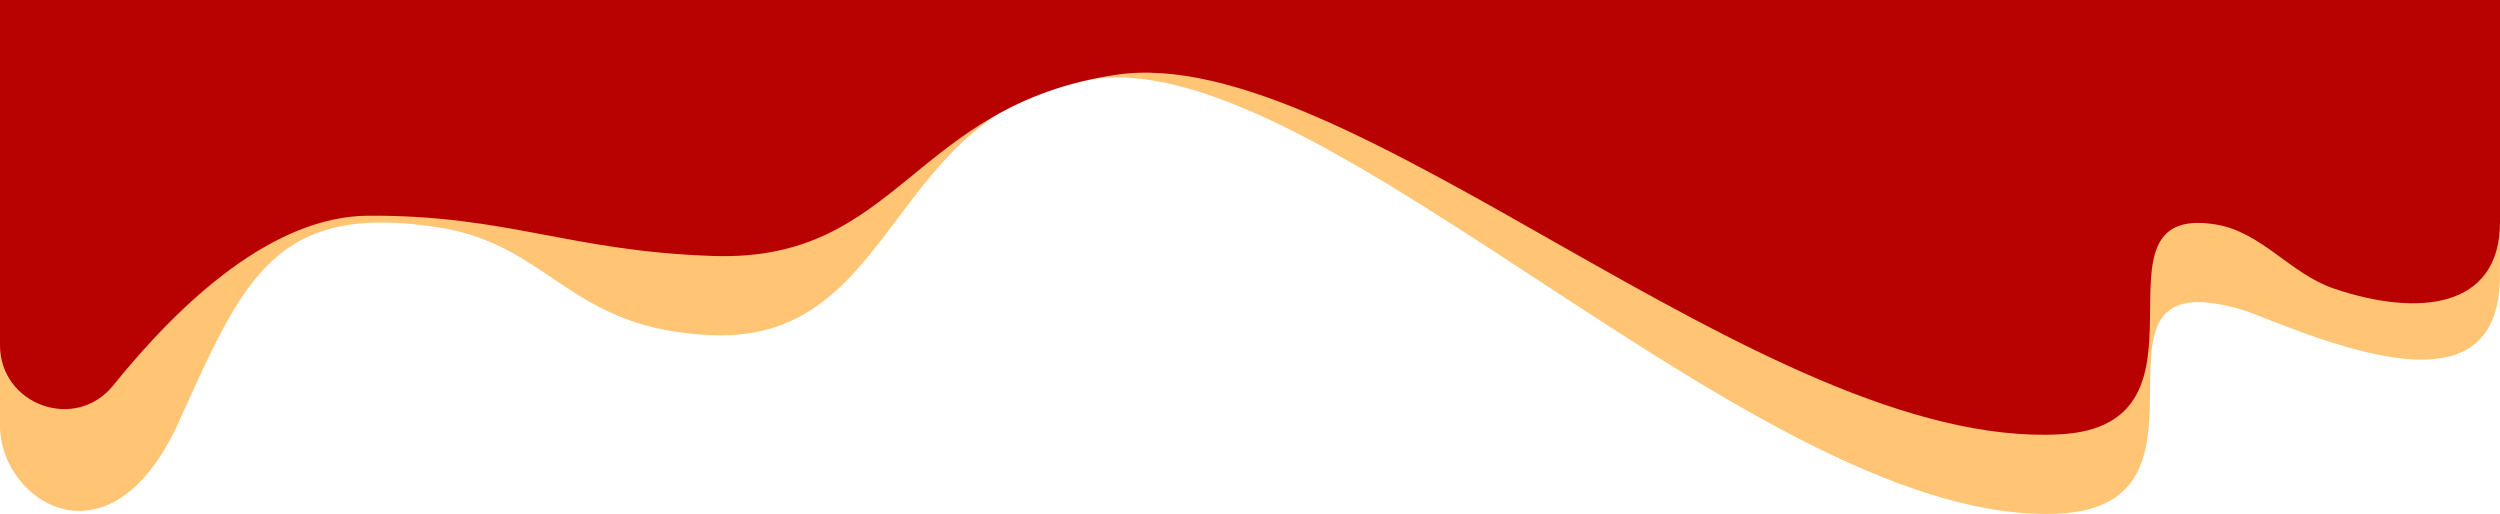
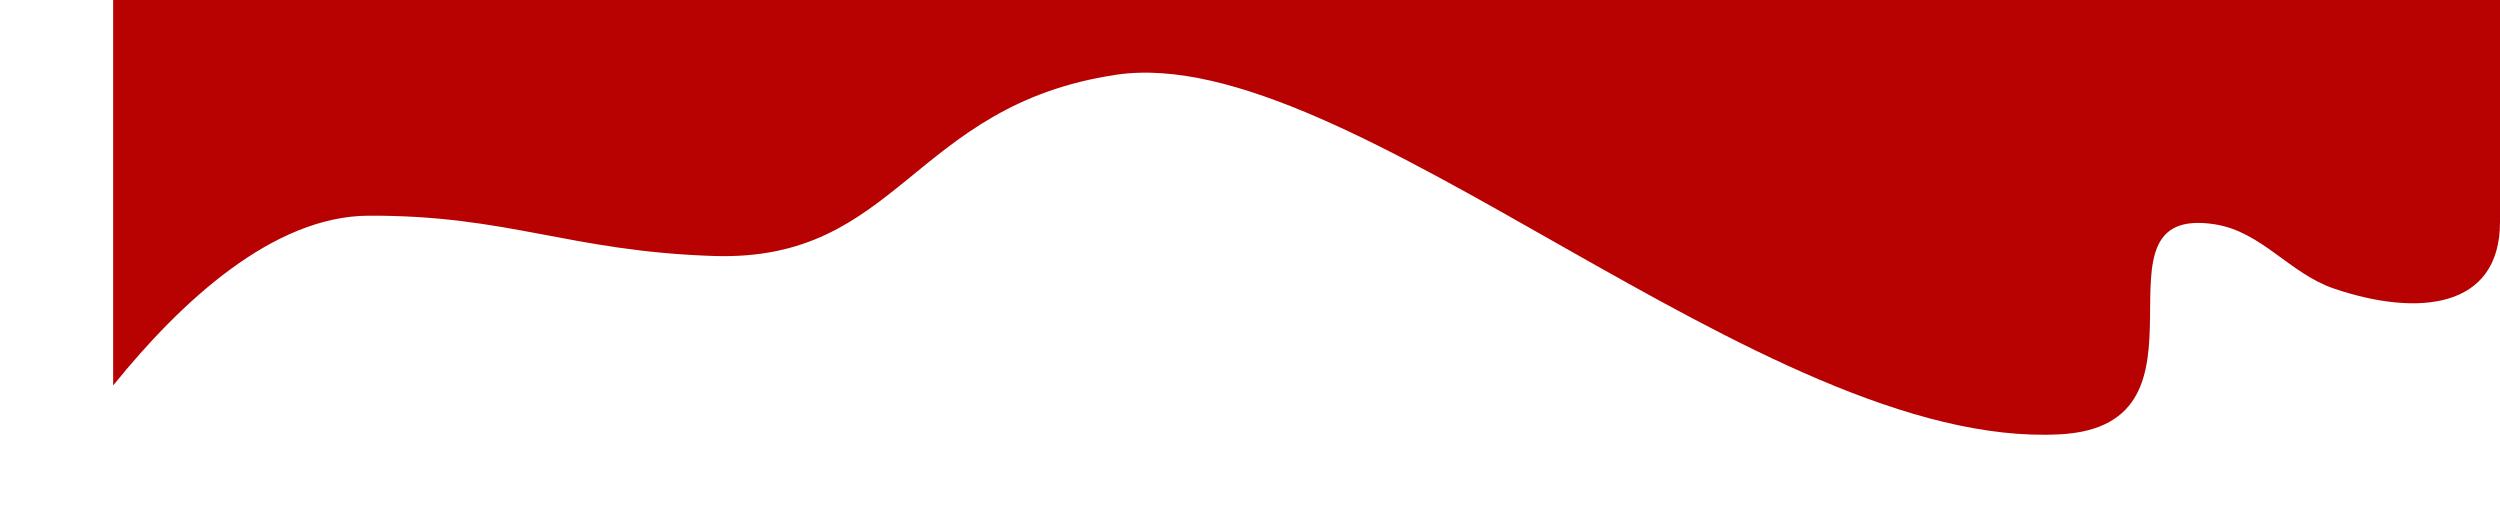
<svg xmlns="http://www.w3.org/2000/svg" x="0px" y="0px" viewBox="0 0 595.28 122.36" style="vertical-align: middle; max-width: 100%; width: 100%;" width="100%">
-   <path d="M19.56,0.16l556.46,4.48c10.66,0.09,19.25,8.75,19.25,19.41V65.5c0,29.86-30.14,20.65-57.85,9.53   c-3.16-1.27-6.48-2.2-9.99-2.75c-32.27-5.09,3.31,47.9-36.99,50c-70.69,3.69-174.97-111.7-230.42-103.42   c-48.71,7.28-45.86,62.4-90.12,60.96c-34.3-1.12-38.62-21.48-65.42-25.67c-38.88-6.08-46.37,11.95-61.83,46.17   C26.22,136.71,0,119.27,0,101.46c0-0.15,0-0.29,0-0.44l0-81.46C0,8.79,8.78,0.07,19.56,0.16z" fill="rgb(255,197,117)" />
-   <path d="M0,0h595.28v52.88c0,20.68-19.58,22.61-39.52,15.84c-10.57-3.59-17.19-13.54-28.33-15.3   c-32.27-5.09,3.31,47.9-36.99,50c-70.69,3.69-169.2-93.9-224.66-85.62c-48.71,7.28-51.63,44.6-95.89,43.15   c-34.3-1.12-48.92-9.76-82.19-9.59C65.09,51.49,43.2,71.64,26.94,91.79C17.97,102.89,0,96.44,0,82.17V0z" fill="rgb(184,2,2)" />
+   <path d="M0,0h595.28v52.88c0,20.68-19.58,22.61-39.52,15.84c-10.57-3.59-17.19-13.54-28.33-15.3   c-32.27-5.09,3.31,47.9-36.99,50c-70.69,3.69-169.2-93.9-224.66-85.62c-48.71,7.28-51.63,44.6-95.89,43.15   c-34.3-1.12-48.92-9.76-82.19-9.59C65.09,51.49,43.2,71.64,26.94,91.79V0z" fill="rgb(184,2,2)" />
</svg>